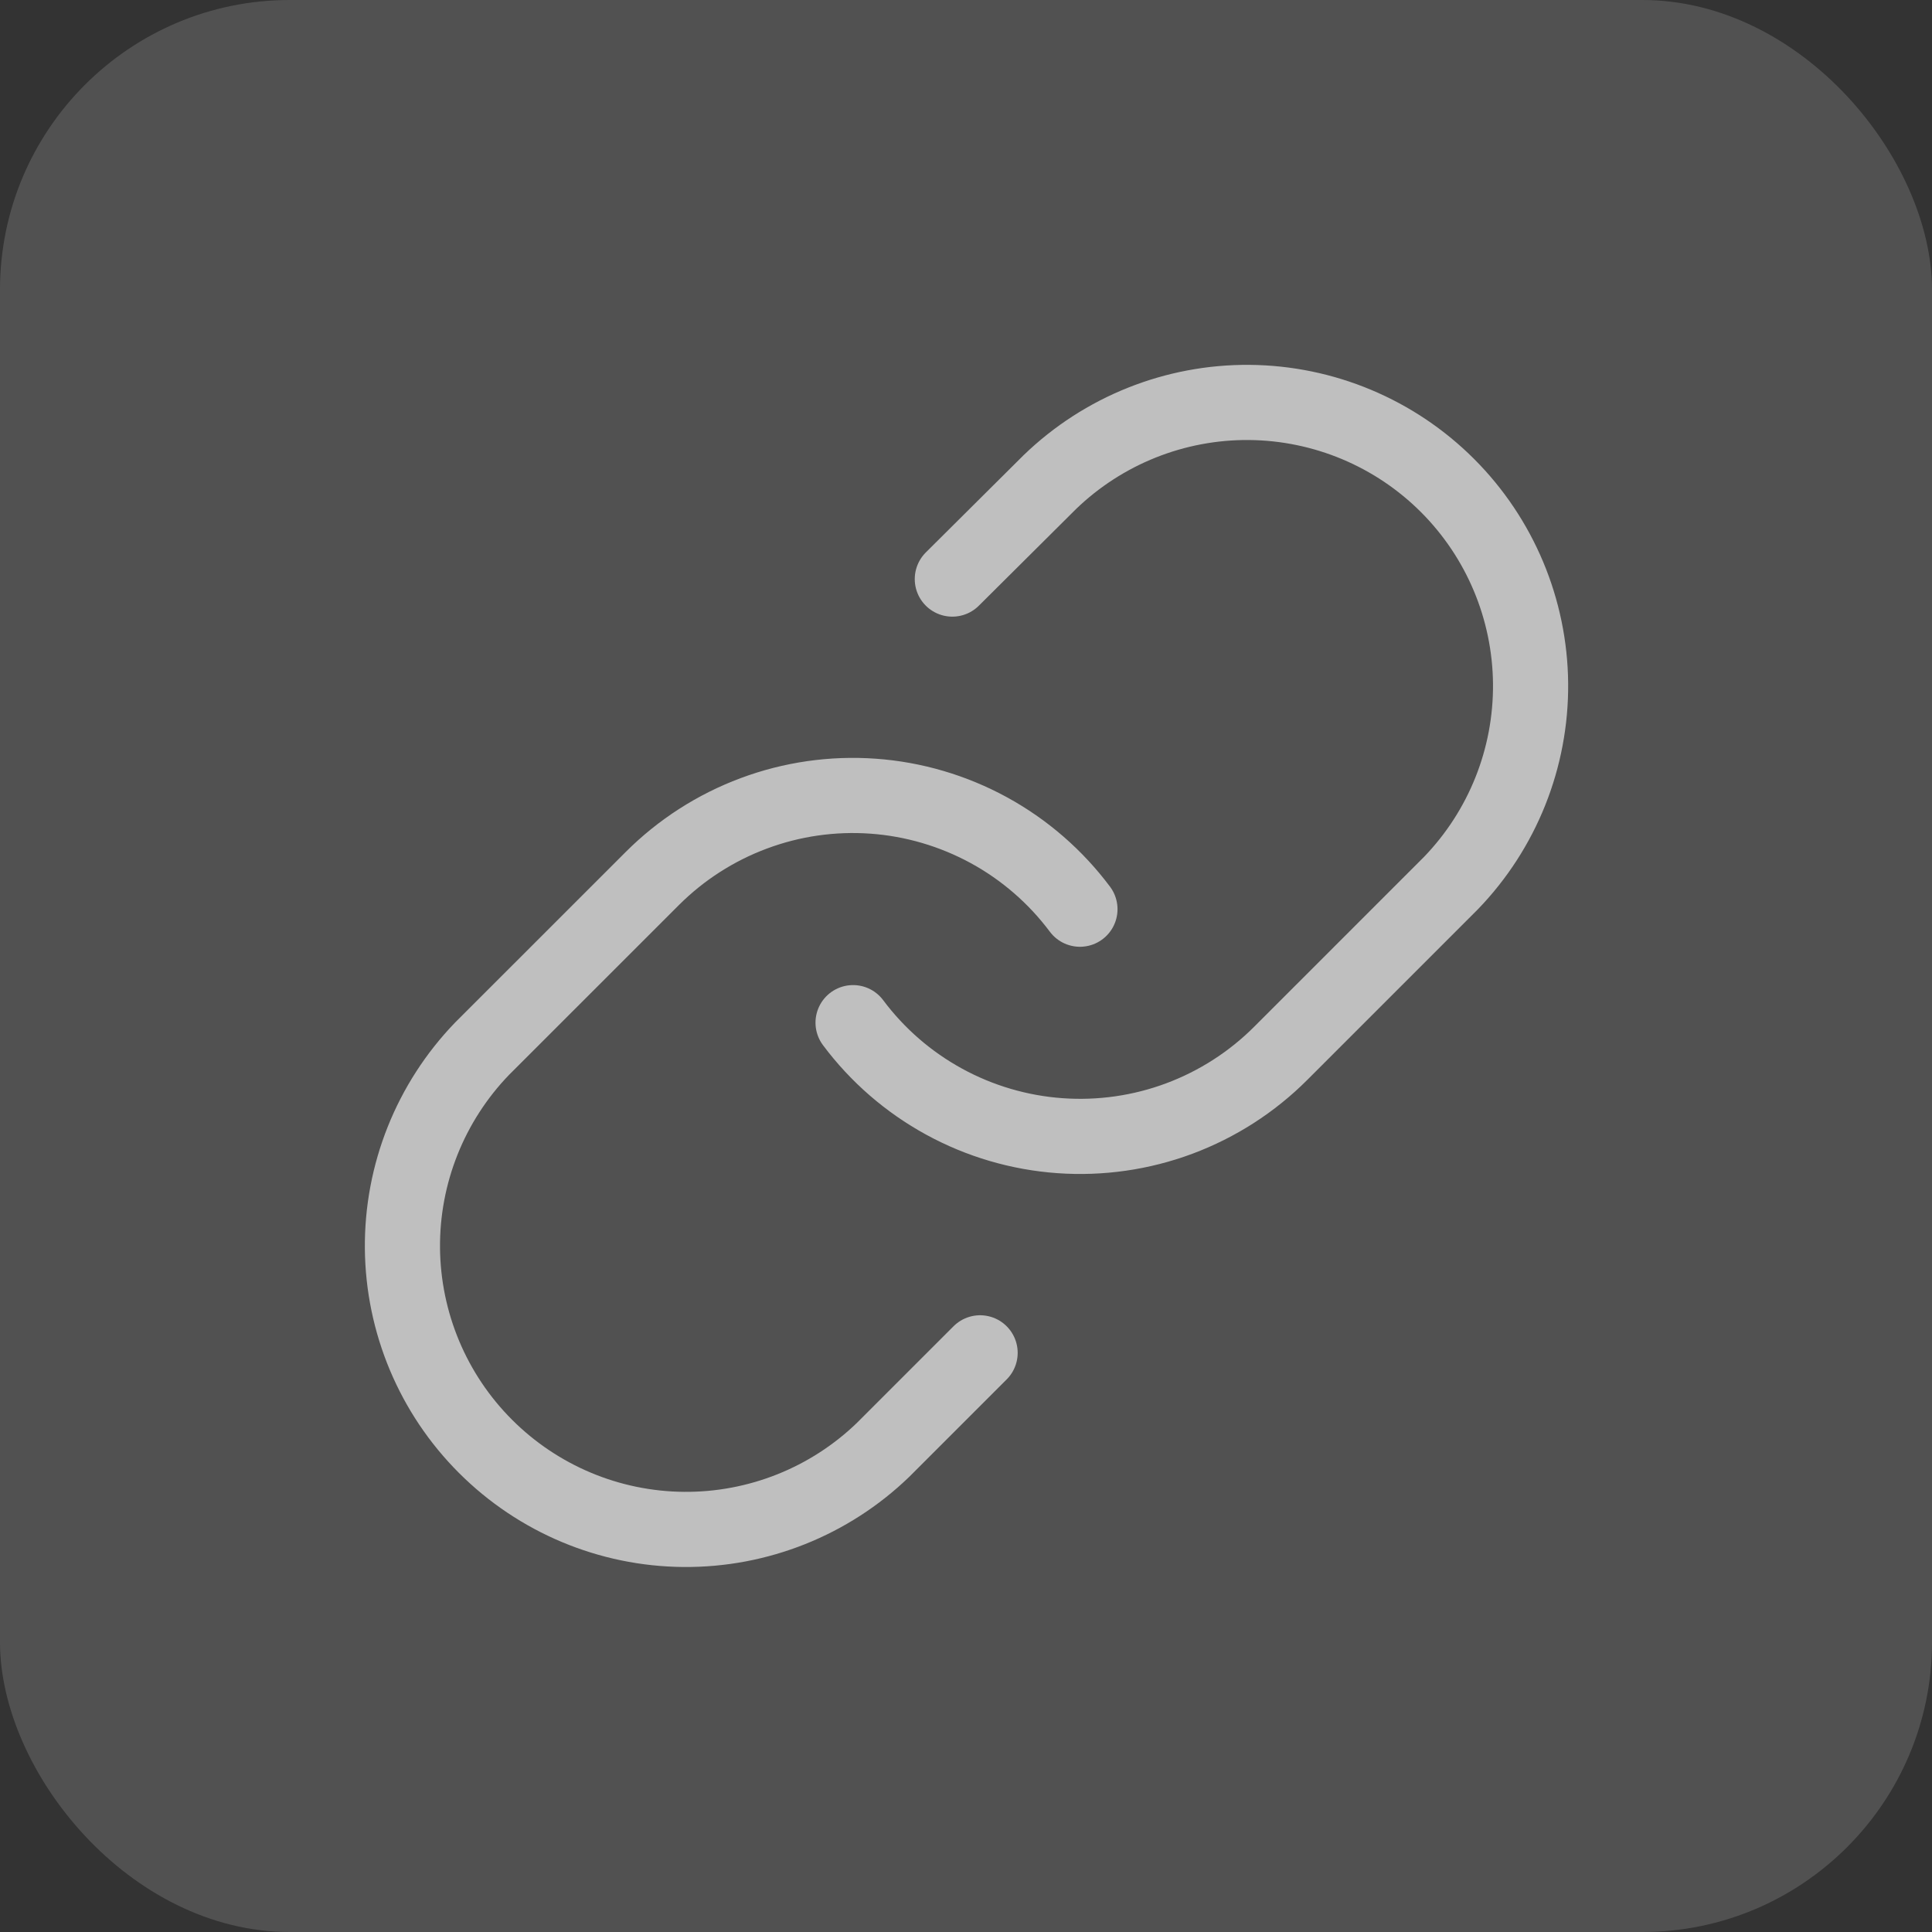
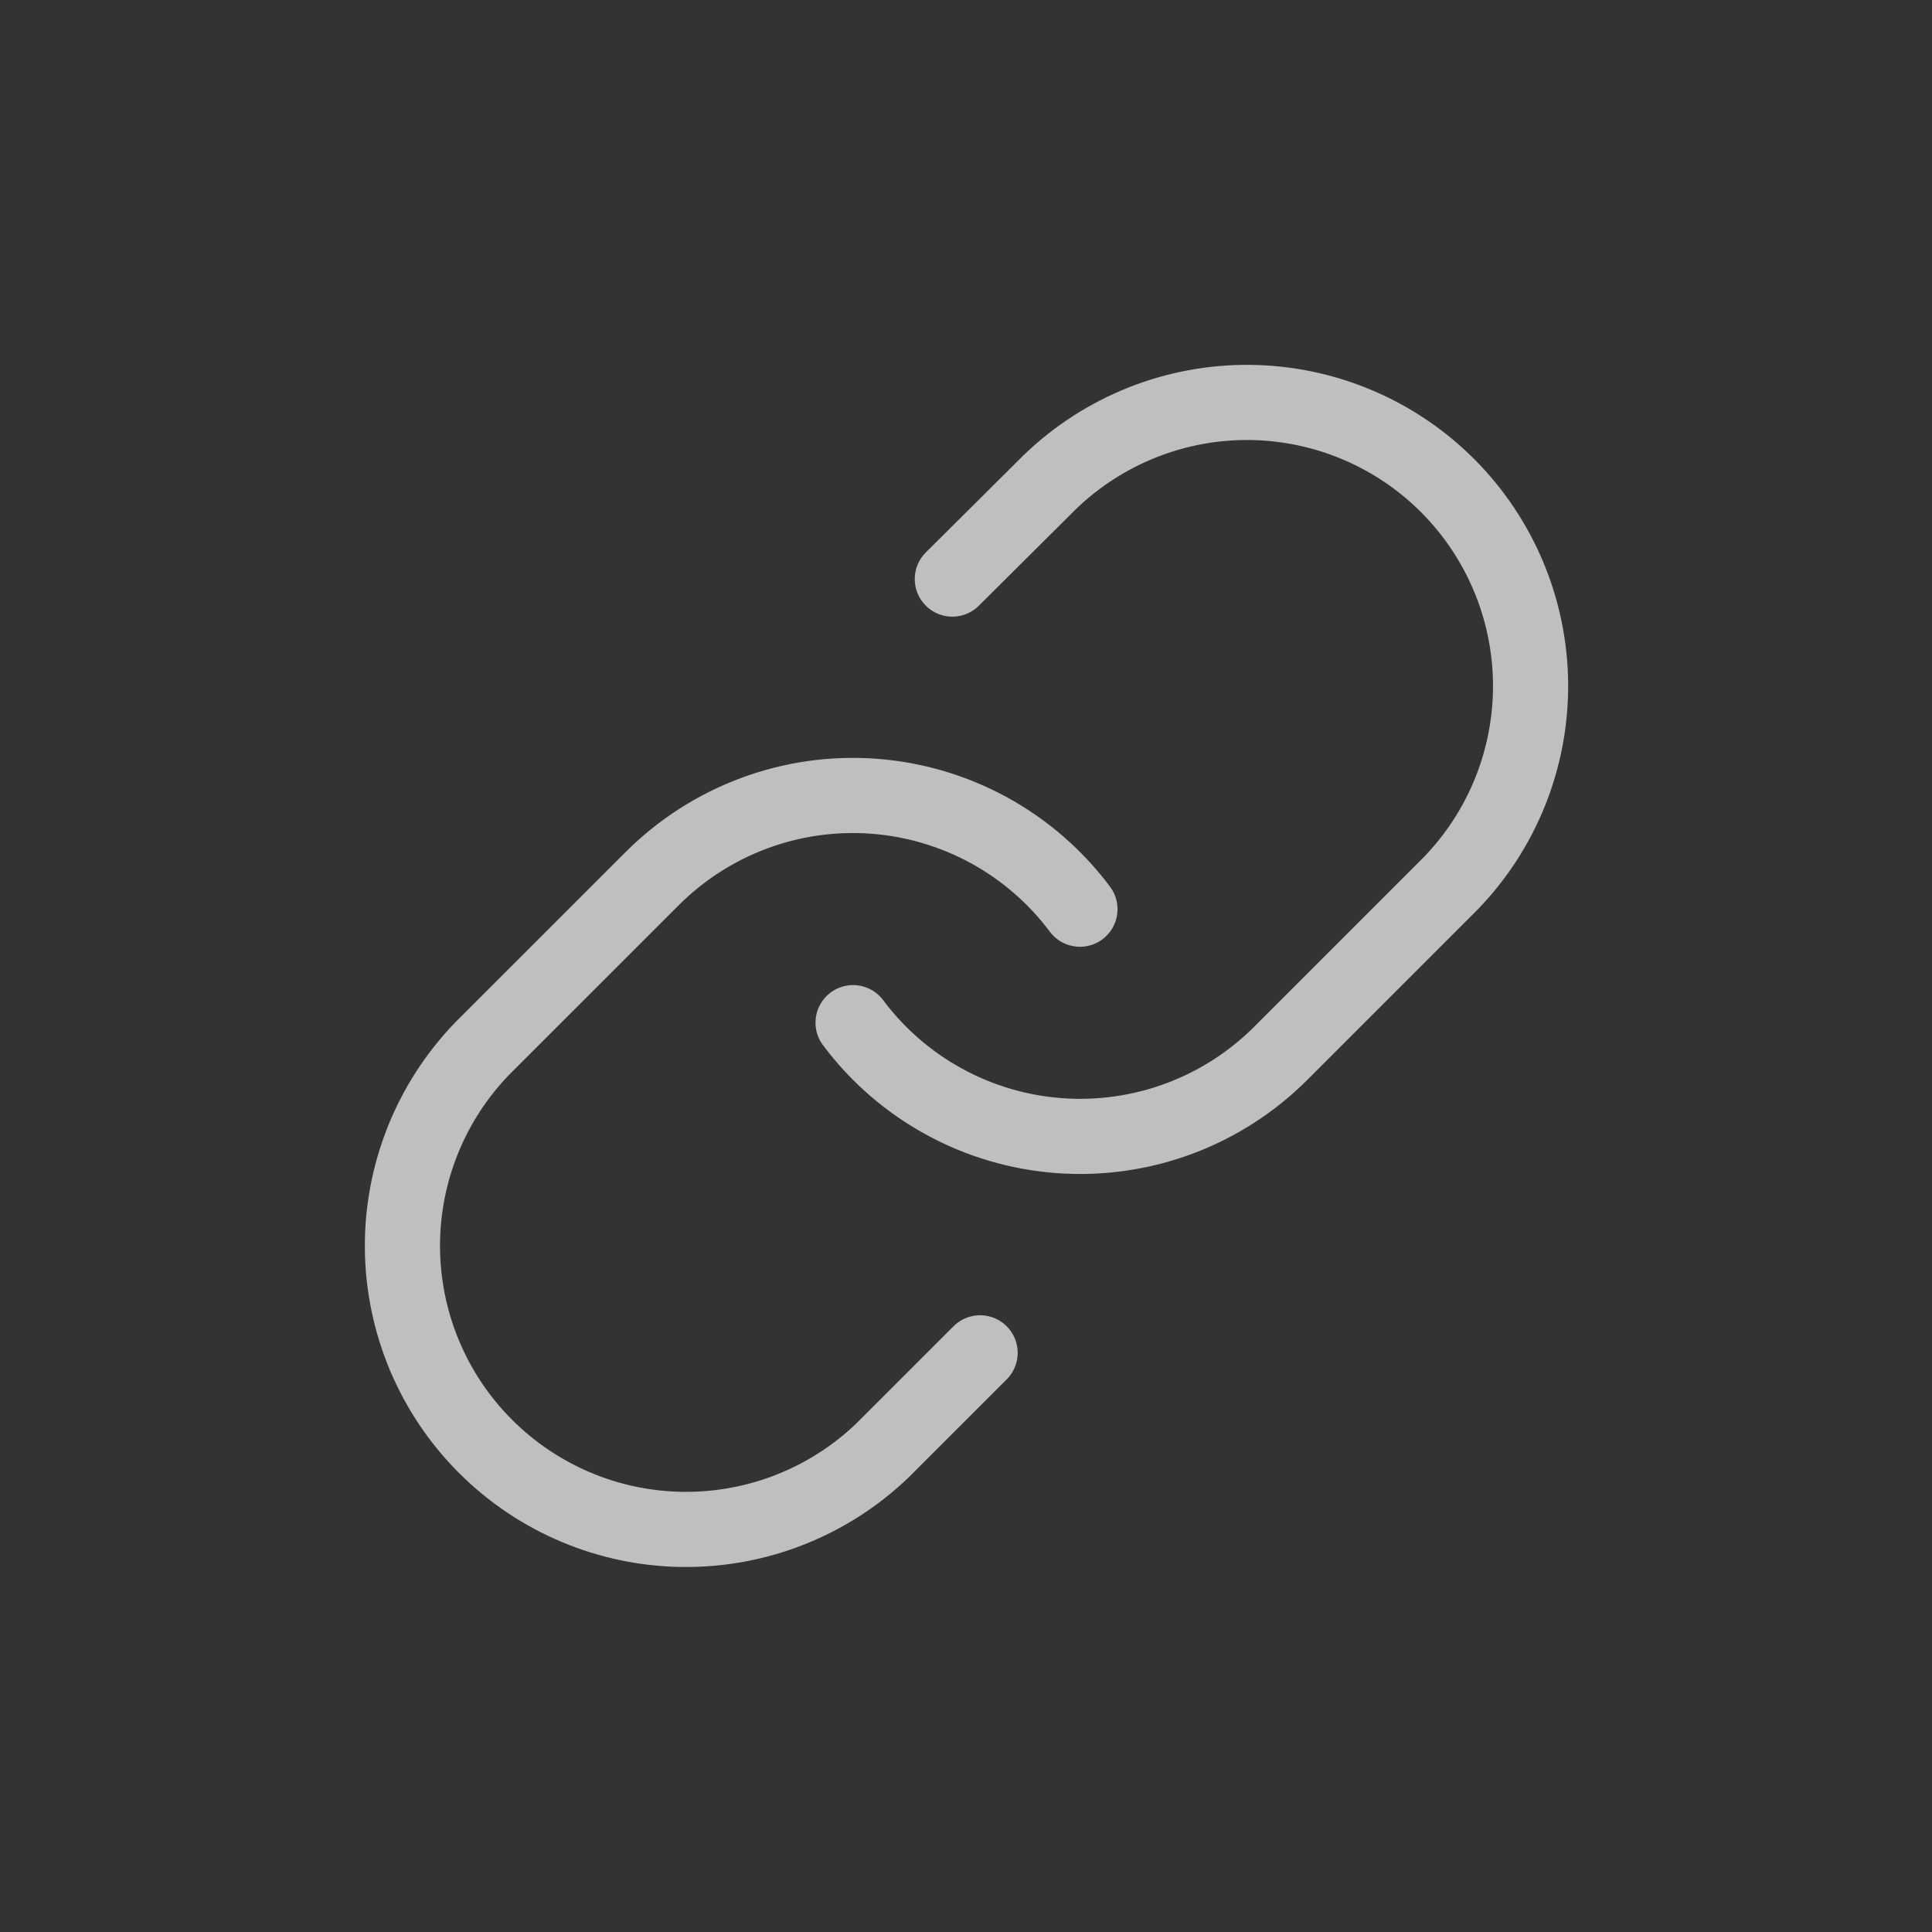
<svg xmlns="http://www.w3.org/2000/svg" width="40" height="40" viewBox="0 0 40 40" fill="none">
  <rect x="0" y="0" width="40" height="40" fill="#333333" stroke="none" />
-   <rect width="40" height="40" rx="6" fill="white" fill-opacity="0.15" />
  <path d="M17.662 21.173C18.166 21.848 18.809 22.405 19.548 22.809C20.287 23.213 21.105 23.453 21.944 23.513C22.784 23.573 23.627 23.452 24.416 23.158C25.205 22.863 25.922 22.403 26.517 21.807L30.04 18.284C31.11 17.176 31.702 15.693 31.689 14.153C31.675 12.614 31.058 11.141 29.969 10.052C28.88 8.963 27.407 8.346 25.867 8.332C24.328 8.319 22.845 8.911 21.737 9.98L19.717 11.989M22.359 18.824C21.855 18.15 21.212 17.592 20.473 17.188C19.734 16.785 18.916 16.544 18.076 16.484C17.237 16.424 16.394 16.545 15.605 16.84C14.816 17.134 14.099 17.595 13.504 18.19L9.98 21.713C8.911 22.821 8.319 24.304 8.332 25.844C8.346 27.384 8.963 28.857 10.052 29.945C11.141 31.034 12.614 31.652 14.153 31.665C15.693 31.678 17.176 31.087 18.284 30.017L20.292 28.009" stroke="#BFBFBF" stroke-width="1.556" stroke-linecap="round" stroke-linejoin="round" />
</svg>